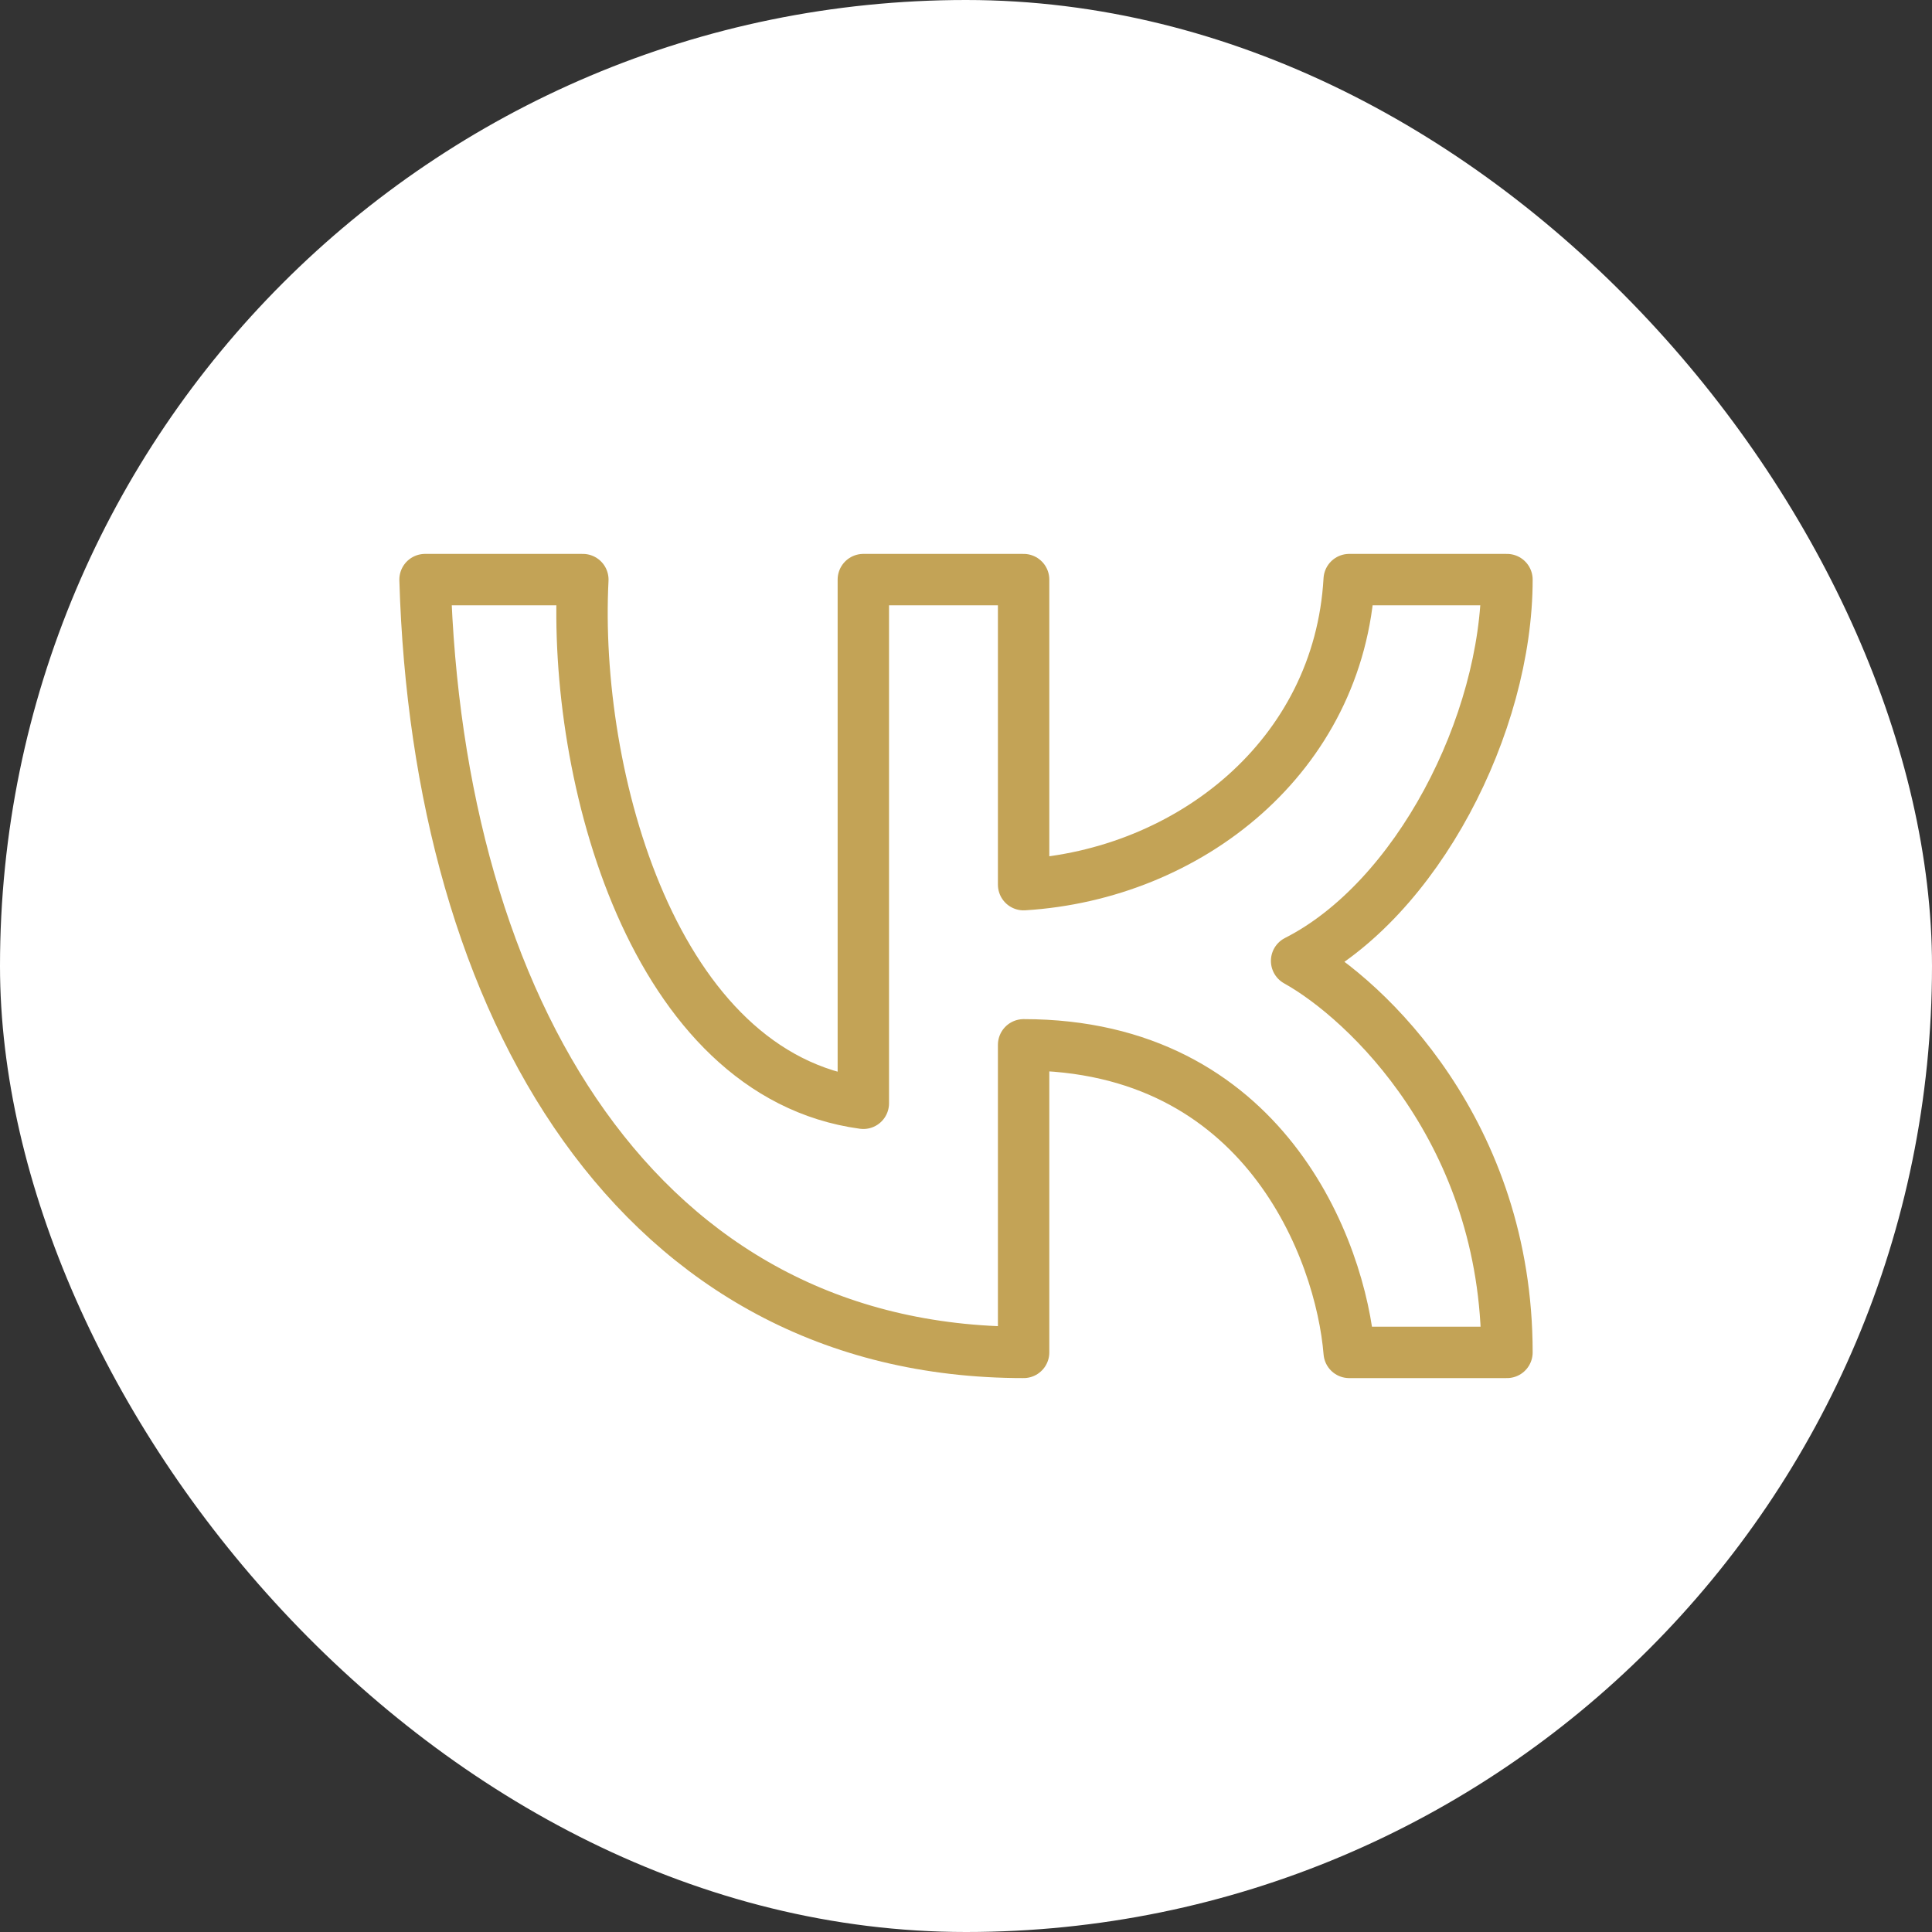
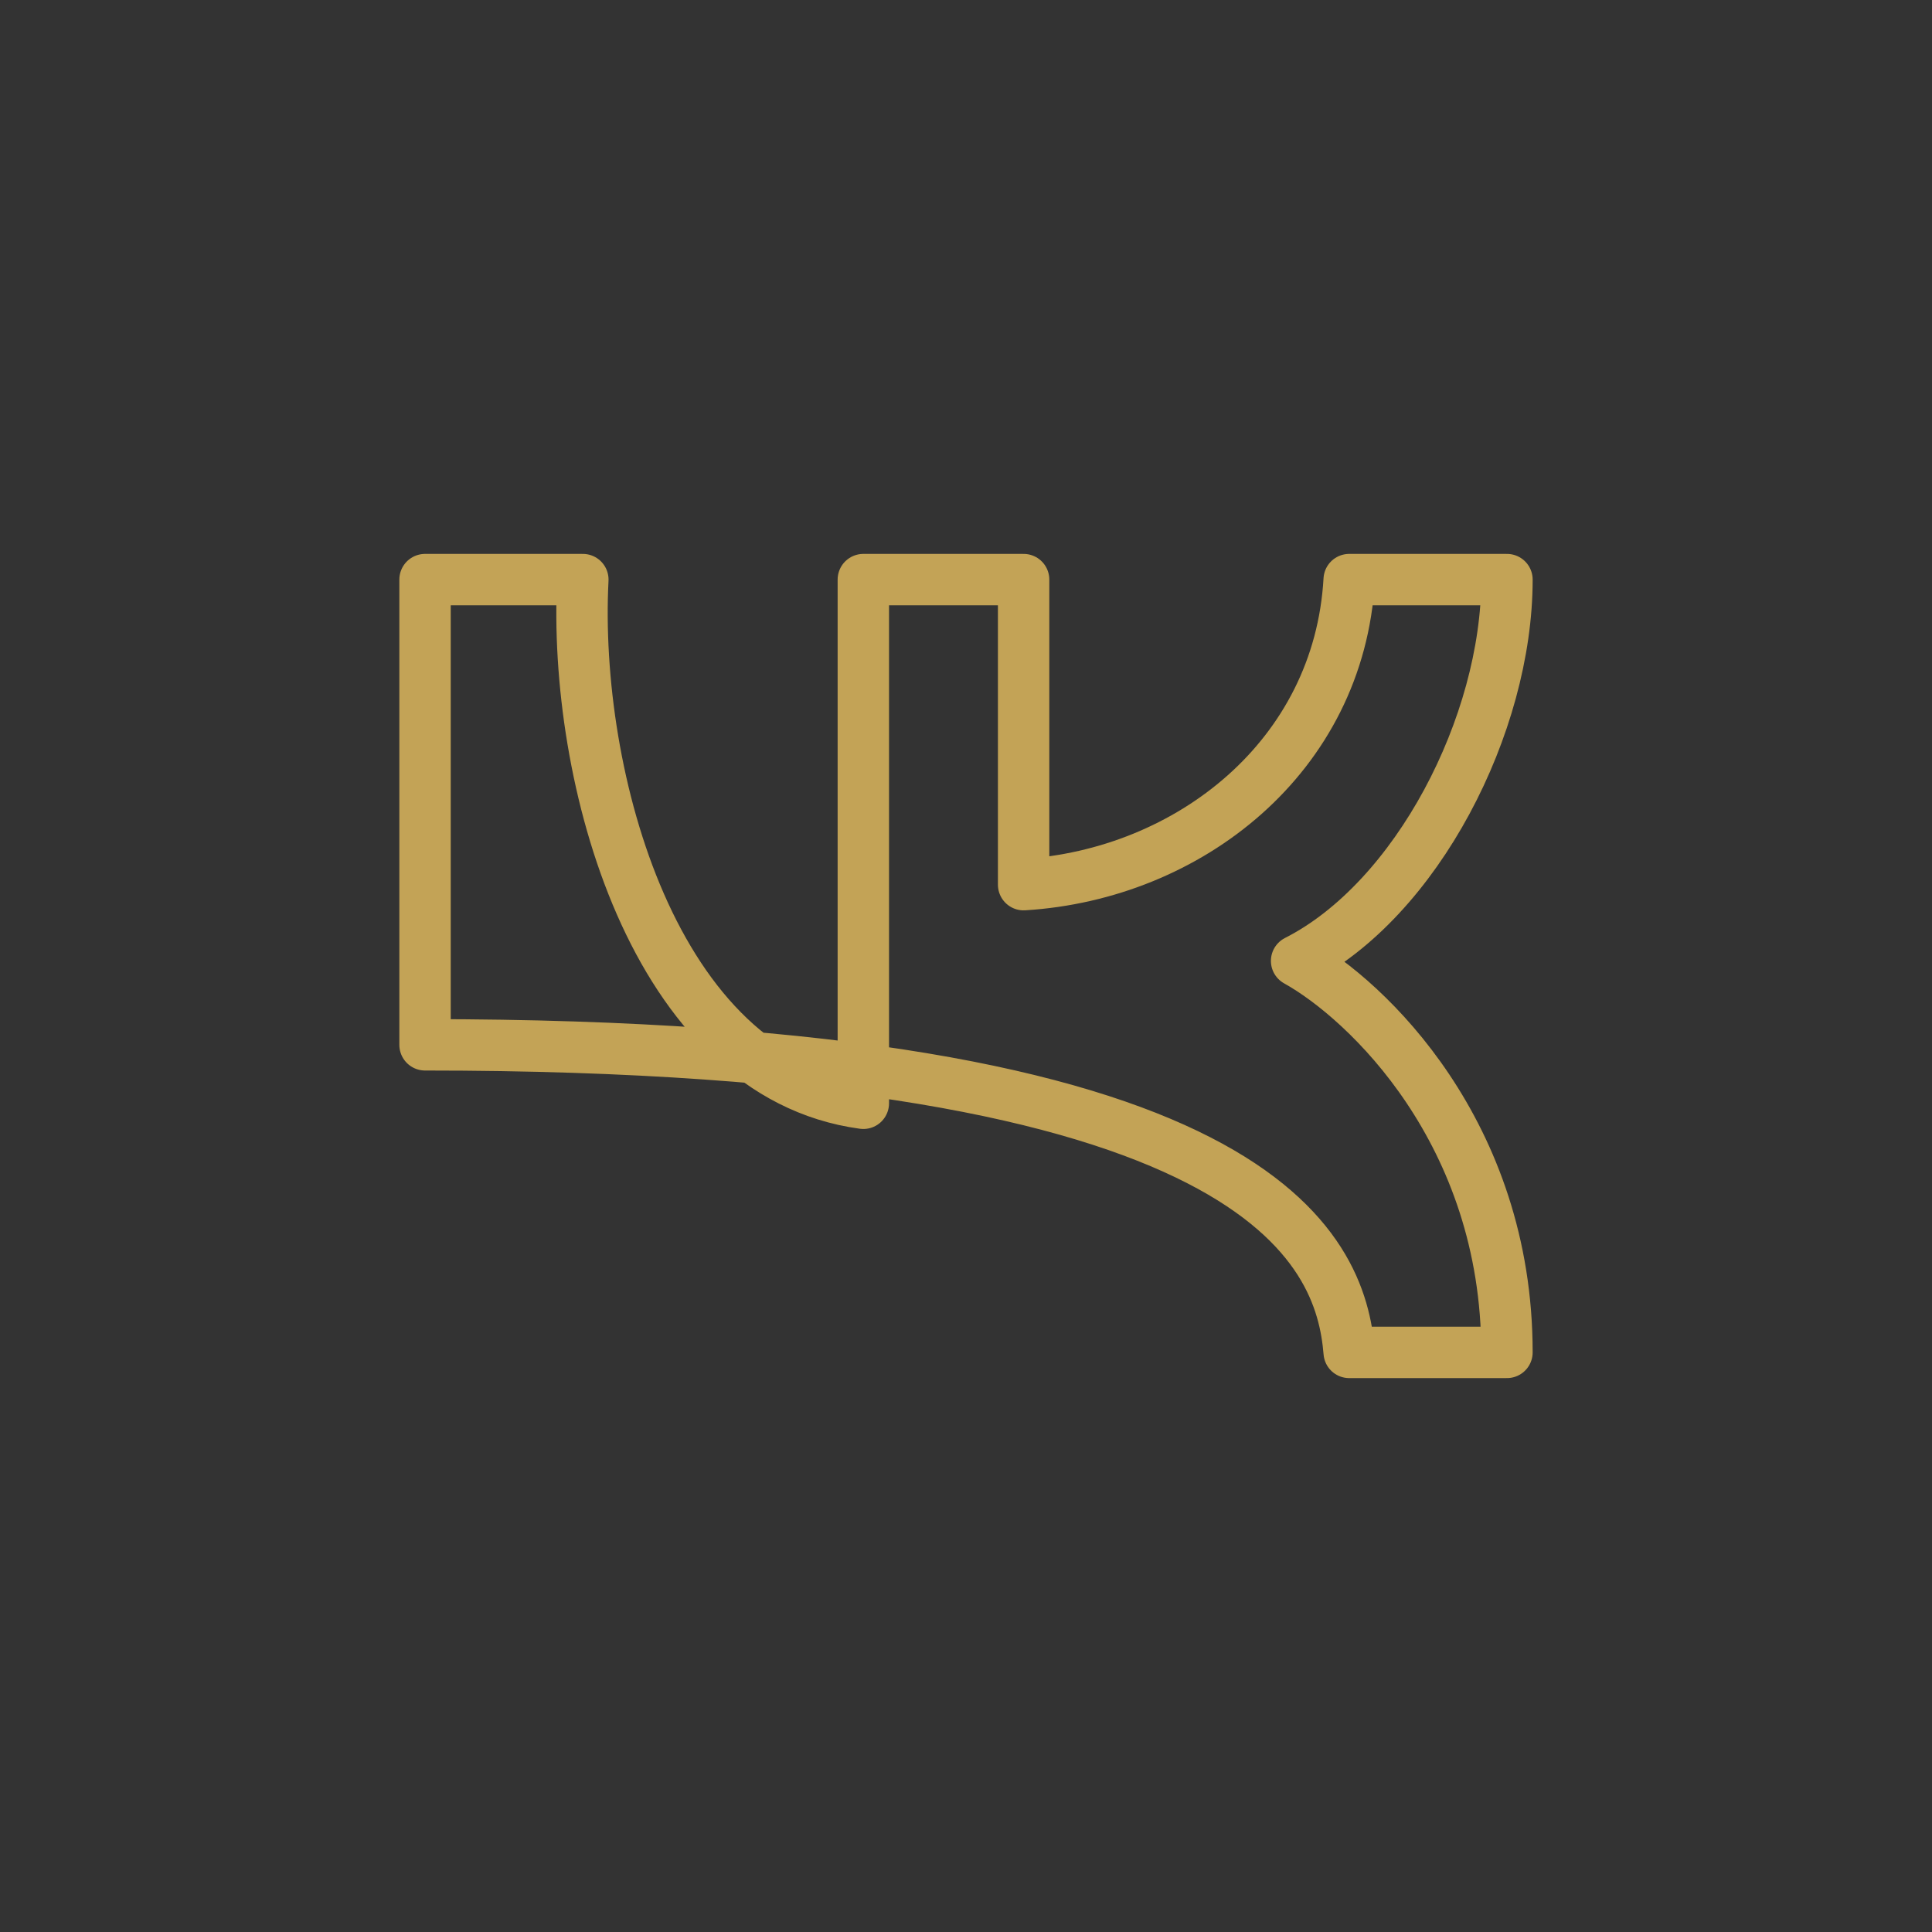
<svg xmlns="http://www.w3.org/2000/svg" width="50" height="50" viewBox="0 0 50 50" fill="none">
  <rect x="0" y="0" width="50" height="50" fill="#333333" stroke="none" />
-   <rect width="50" height="50" rx="25" fill="white" />
-   <path d="M22.343 28.553C16.898 27.816 14.824 20.066 15.084 15H11C11.324 26.053 16.509 35 26.491 35V27.04C32.713 27.04 34.701 32.346 34.917 35H39C39 29.316 35.37 25.877 33.556 24.868C36.667 23.29 39 18.75 39 15H34.917C34.657 19.579 30.768 22.632 26.491 22.895V15H22.343V28.553Z" stroke="#C3A356" stroke-width="1.33" stroke-linejoin="round" />
+   <path d="M22.343 28.553C16.898 27.816 14.824 20.066 15.084 15H11V27.04C32.713 27.04 34.701 32.346 34.917 35H39C39 29.316 35.37 25.877 33.556 24.868C36.667 23.29 39 18.75 39 15H34.917C34.657 19.579 30.768 22.632 26.491 22.895V15H22.343V28.553Z" stroke="#C3A356" stroke-width="1.33" stroke-linejoin="round" />
</svg>